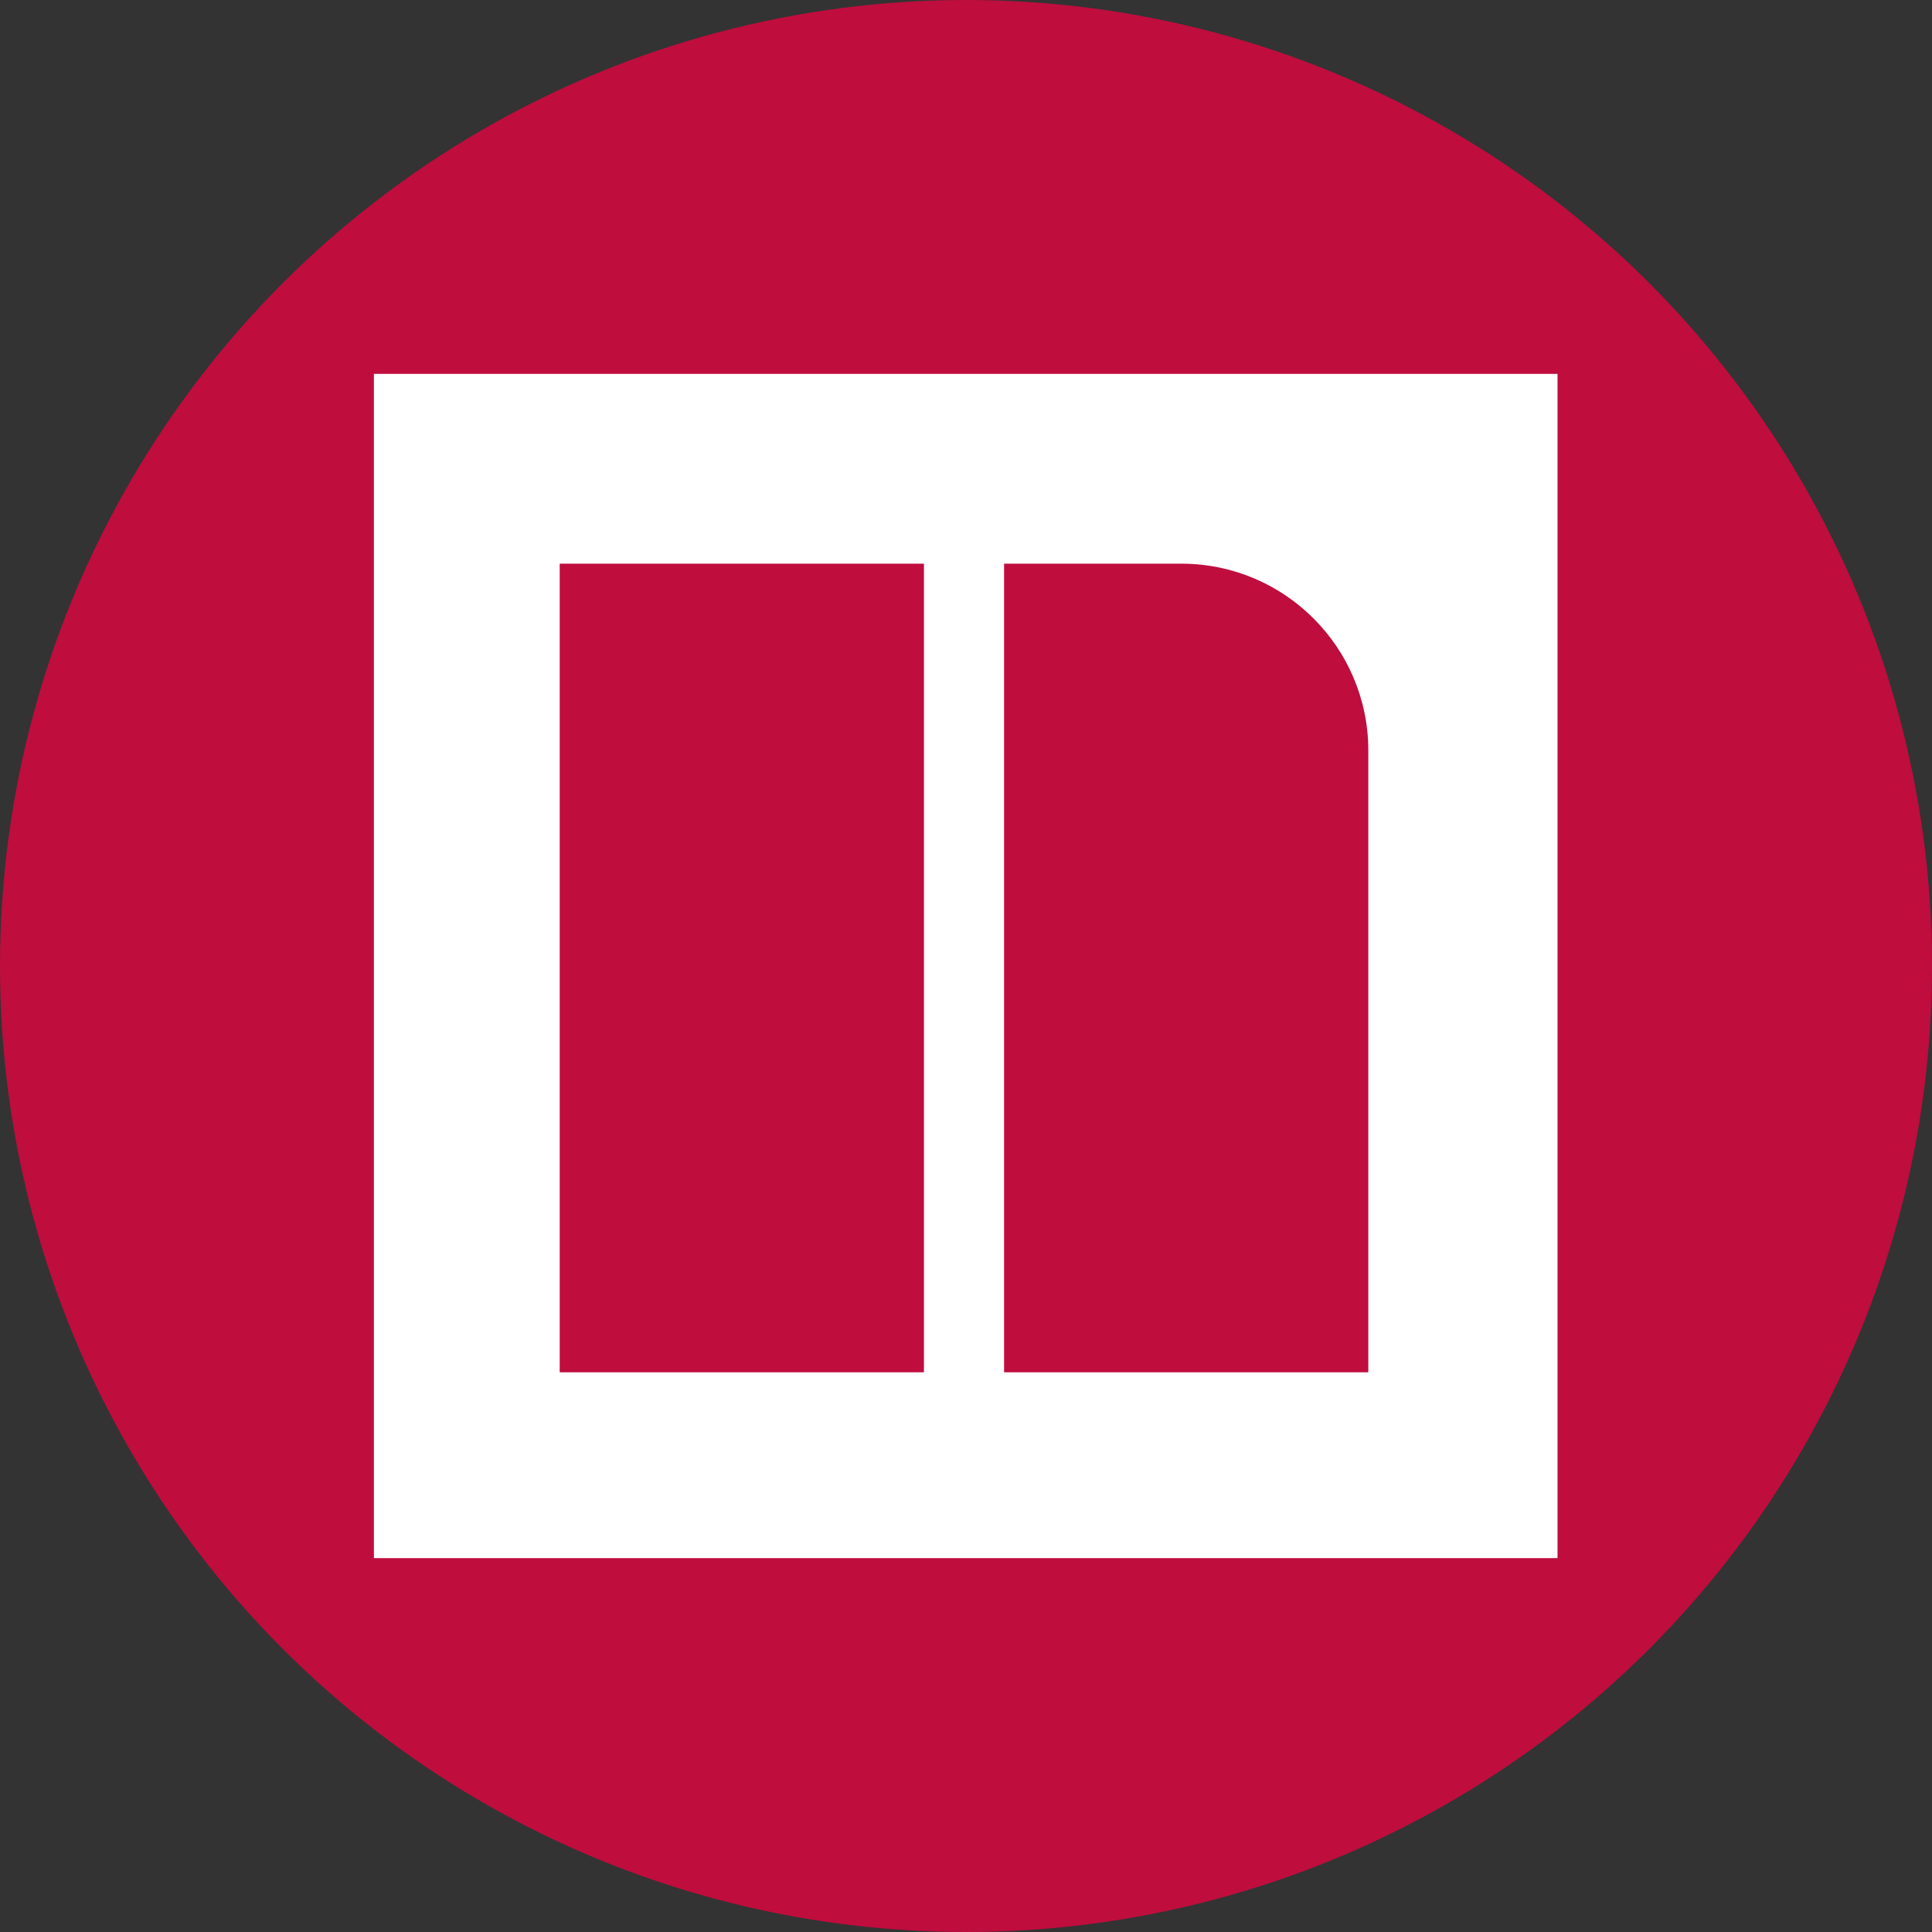
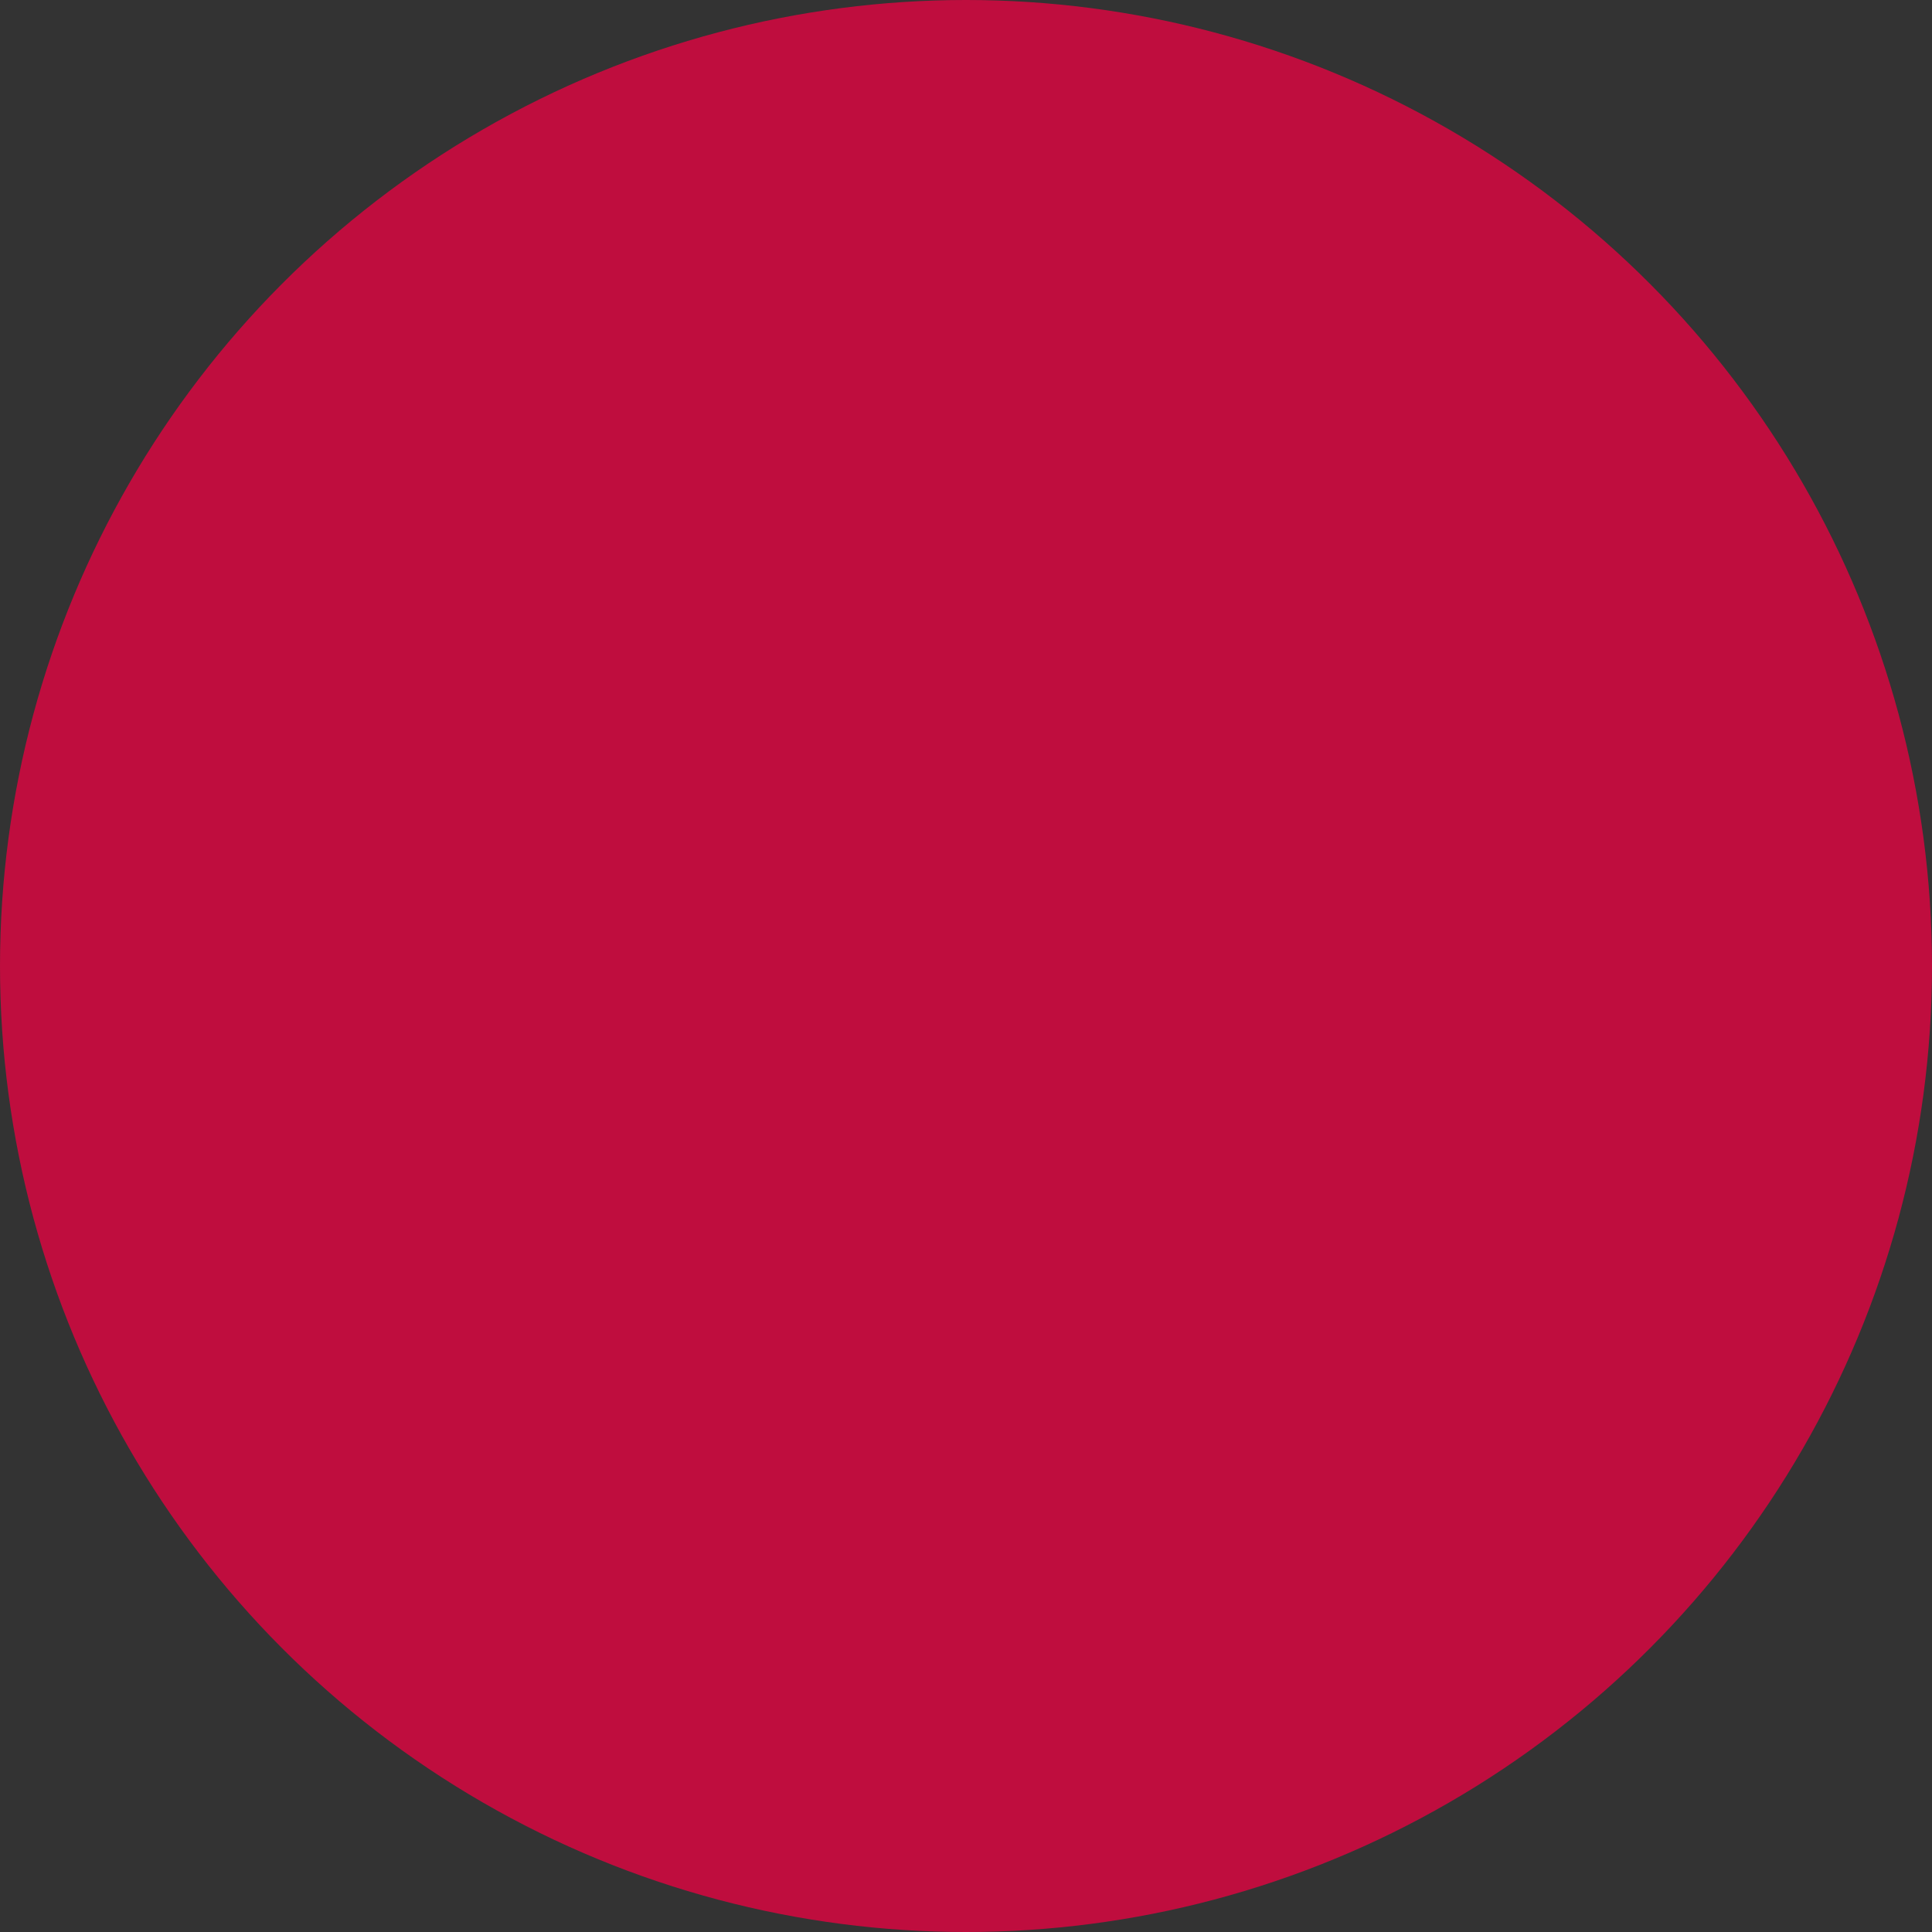
<svg xmlns="http://www.w3.org/2000/svg" version="1.1" id="Layer_1" x="0px" y="0px" viewBox="0 0 340 340" style="enable-background:new 0 0 340 340;" xml:space="preserve">
  <rect x="0" y="0" width="340" height="340" fill="#333333" stroke="none" />
  <style type="text/css">
	.st0{fill:#BF0D3E;}
	.st1{fill:#FFFFFF;}
</style>
  <g id="Layer_2_00000128446672186064837390000007426739020713724544_">
    <g id="Layer_1-2">
      <circle class="st0" cx="170" cy="170" r="170" />
      <g id="Symbols">
        <g id="icon_focus-area_CAC_Newsela">
-           <path id="Shape" class="st1" d="M65.8,274.2h208.3V65.8H65.8V274.2z M162.6,241.5H98.5V99.2h64.1V241.5z M240.8,241.5h-64.1      V99.2h31.4c18,0.1,32.6,14.7,32.7,32.7L240.8,241.5L240.8,241.5z" />
-         </g>
+           </g>
      </g>
    </g>
  </g>
</svg>